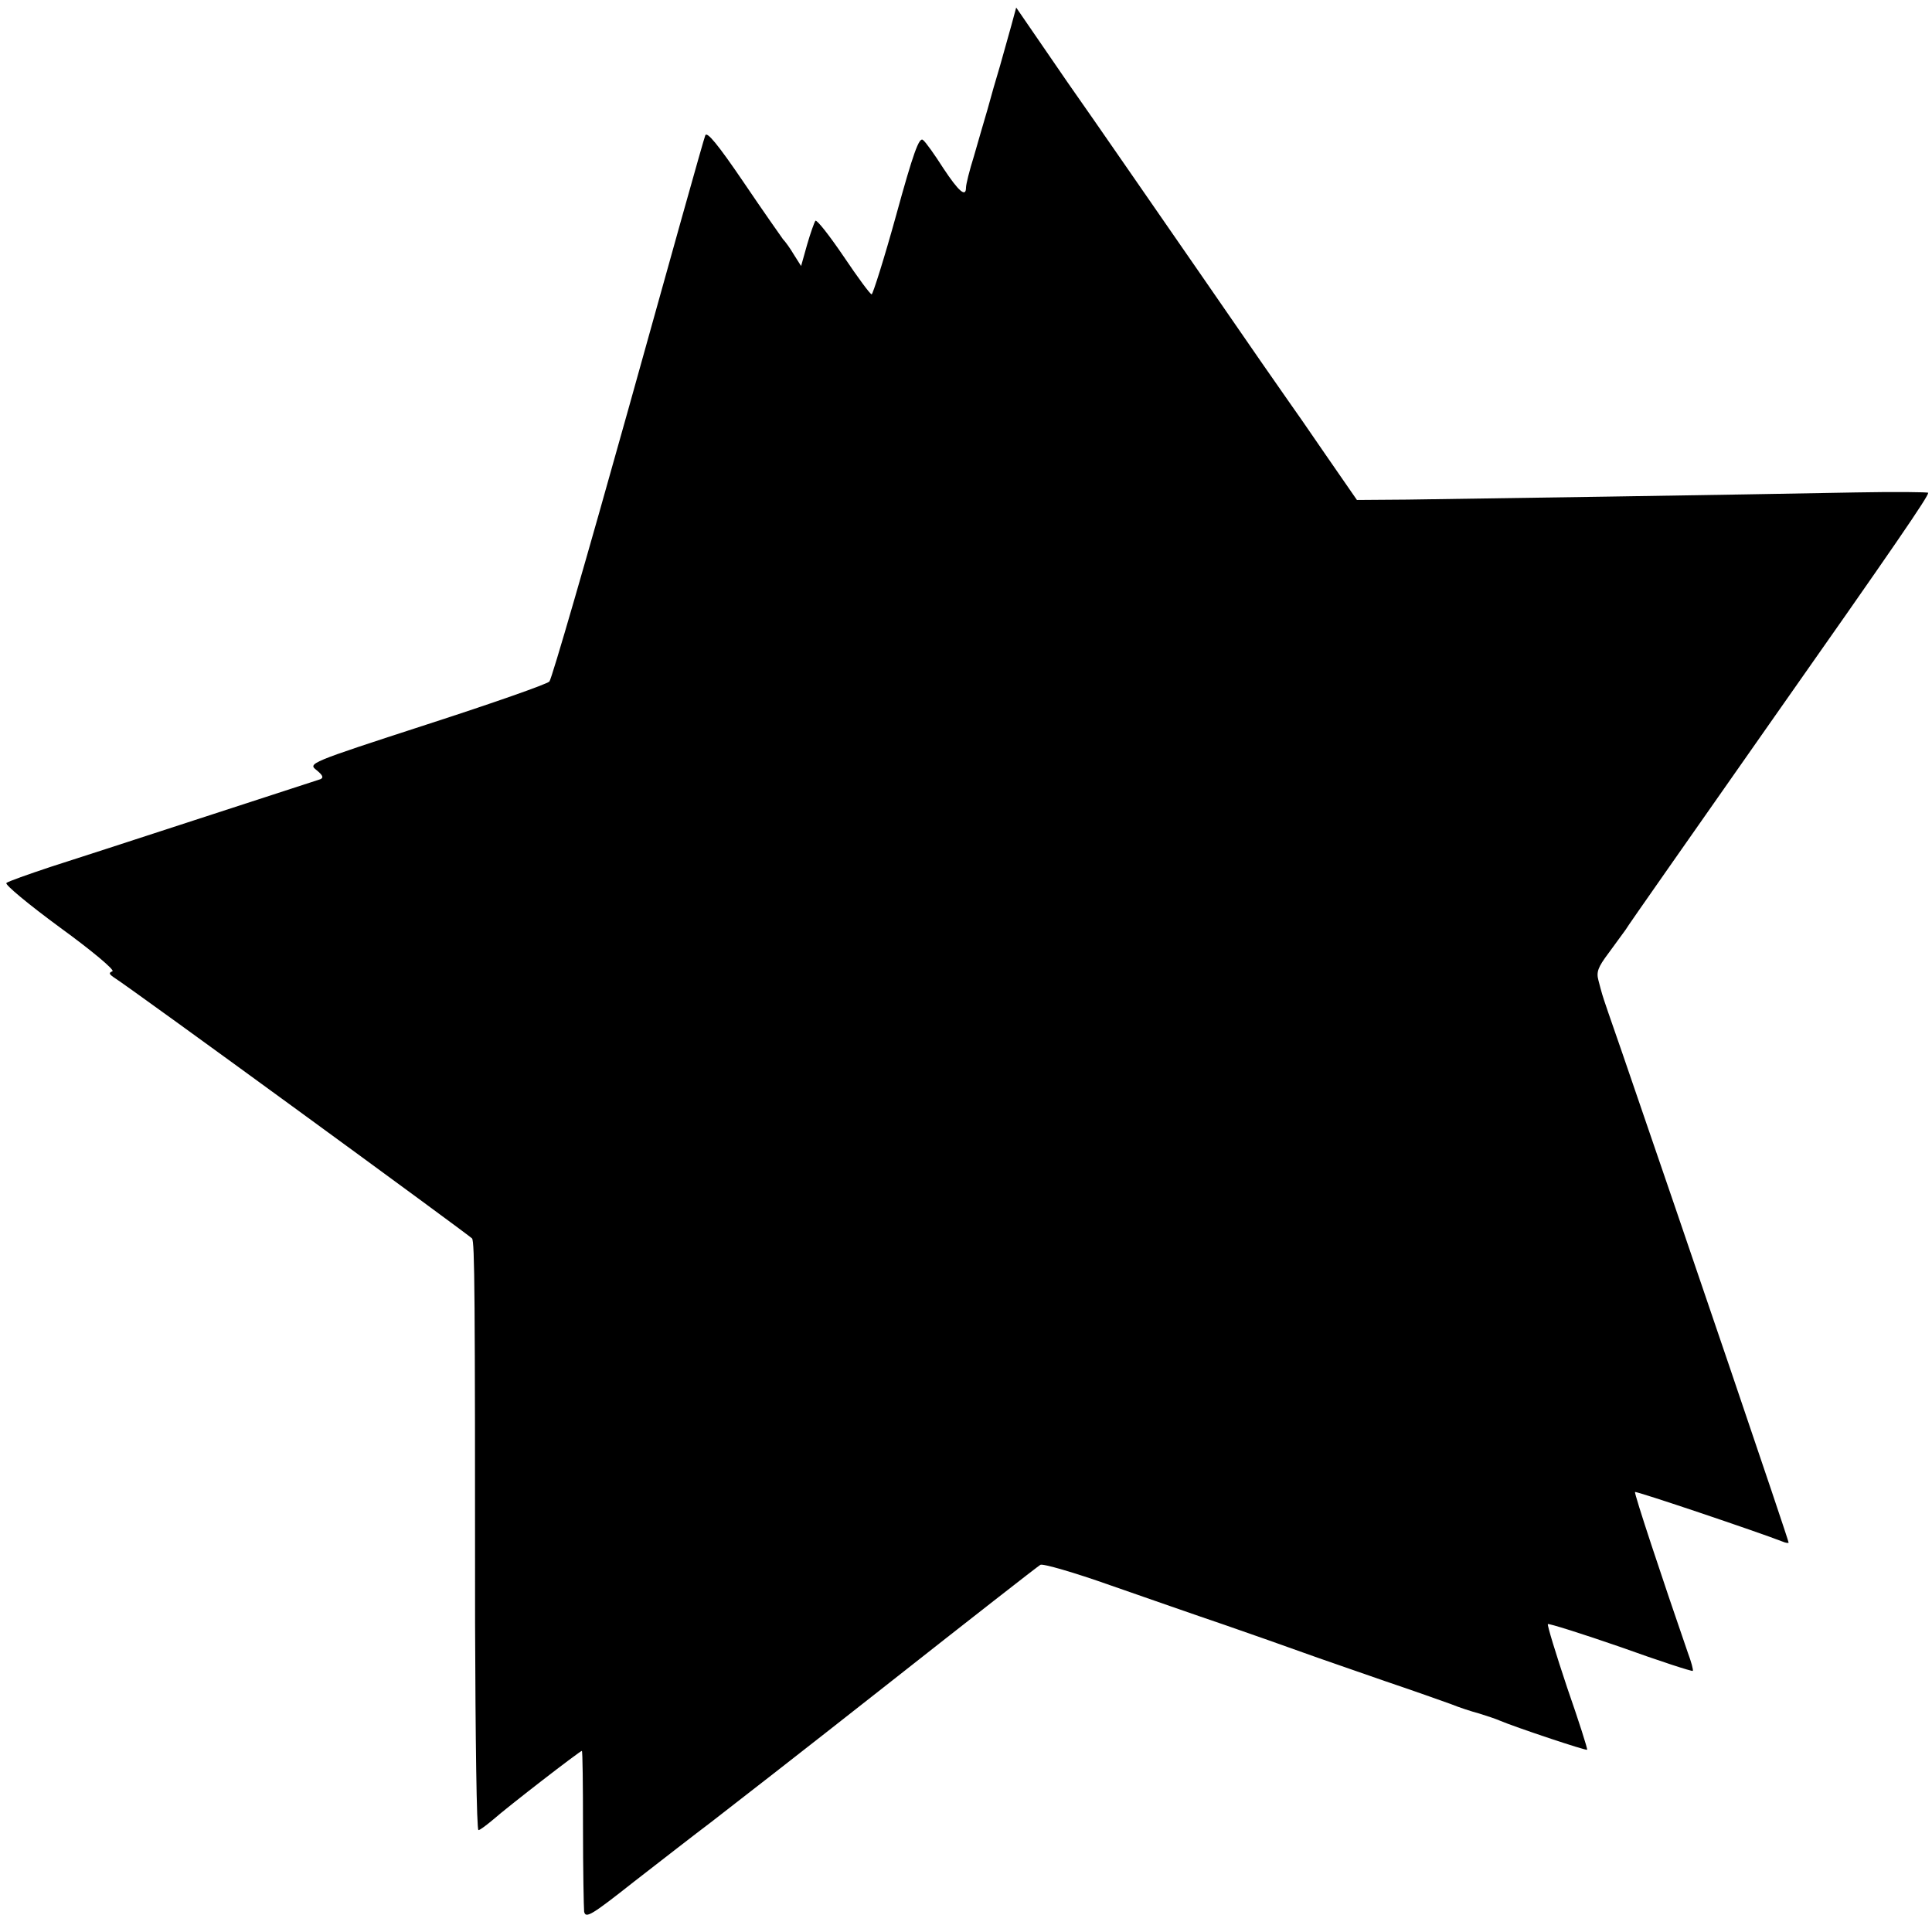
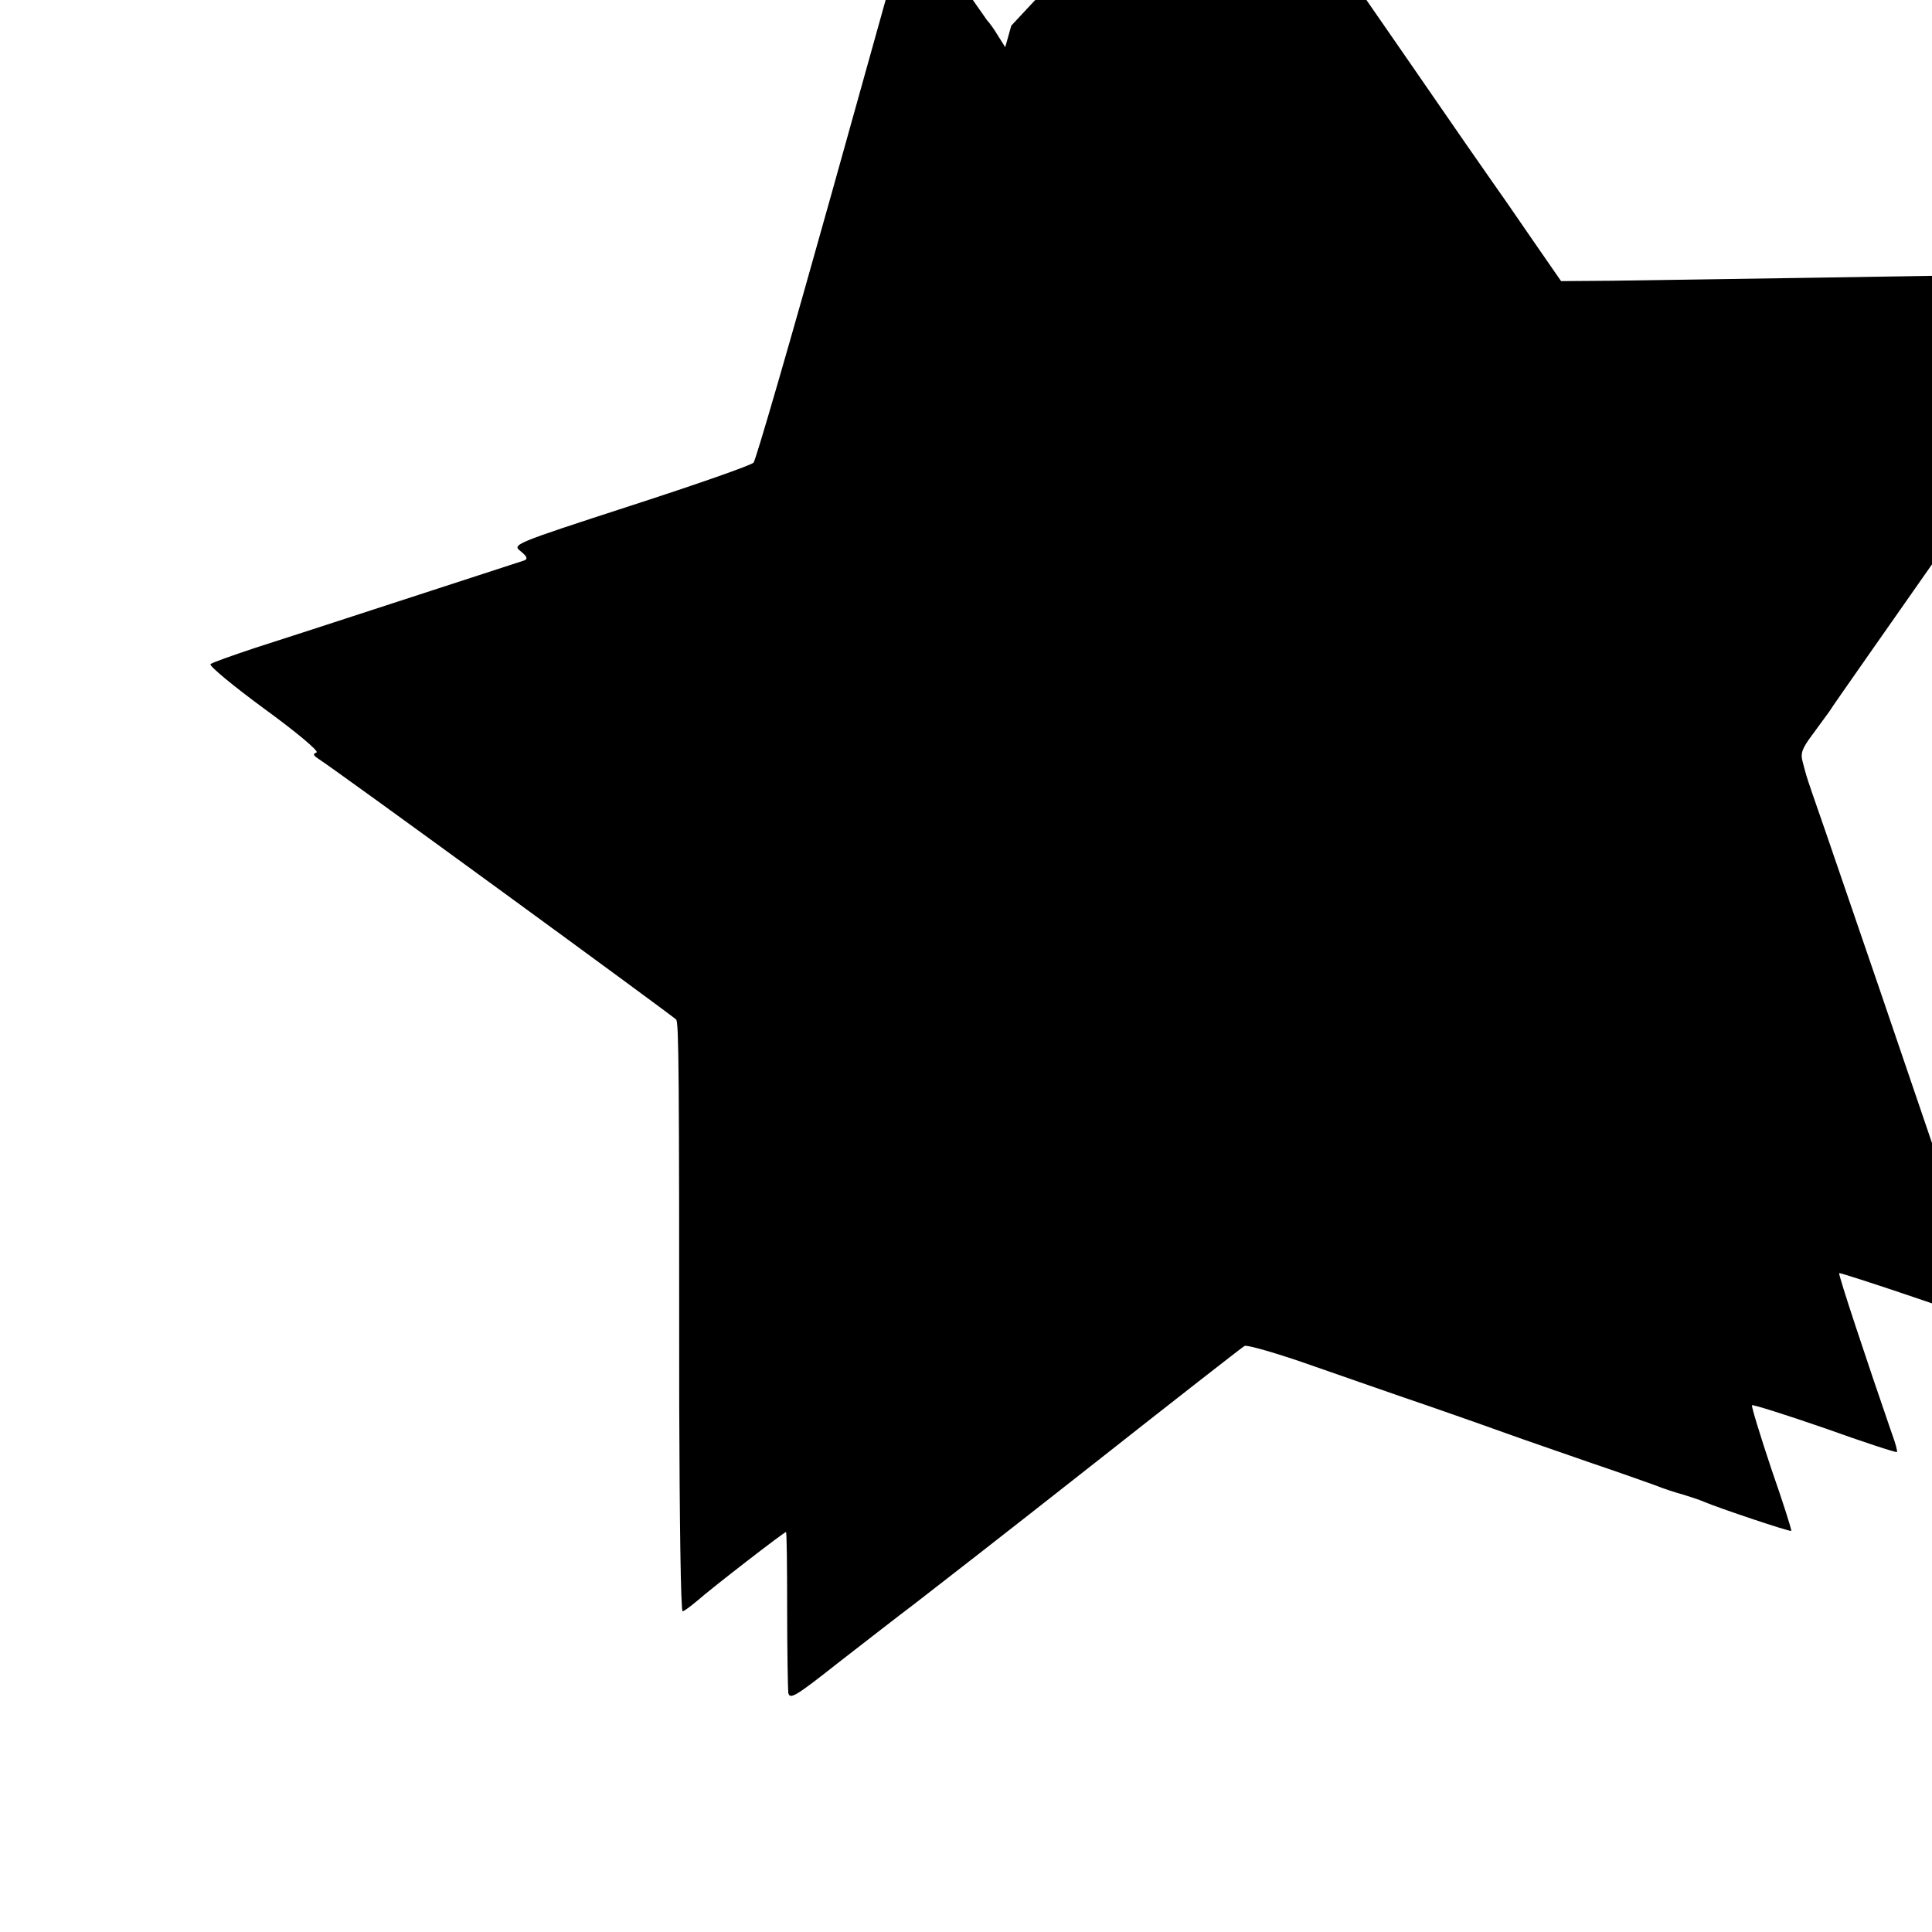
<svg xmlns="http://www.w3.org/2000/svg" version="1.0" width="512pt" height="512pt" viewBox="0 0 512 512" preserveAspectRatio="xMidYMid meet">
  <g transform="translate(0,512) scale(0.1,-0.1)" fill="#000000" stroke="none">
-     <path d="M2680 5052 c-7 -26 -21 -74 -30 -107 -10 -33 -25 -85 -33 -115 -9 -30 -25 -86 -36 -124 -12 -38 -21 -75 -21 -83 0 -27 -19 -11 -60 51 -23 36 -47 70 -54 75 -10 9 -26 -35 -71 -199 -32 -116 -62 -210 -65 -210 -4 0 -37 45 -74 100 -38 56 -71 98 -75 95 -3 -4 -13 -32 -22 -63 l-16 -57 -19 30 c-10 17 -23 35 -29 41 -5 7 -53 75 -105 152 -68 100 -97 135 -101 123 -4 -9 -95 -335 -204 -726 -109 -390 -203 -715 -209 -721 -6 -7 -152 -58 -325 -114 -314 -102 -315 -103 -292 -121 17 -14 19 -20 10 -24 -35 -11 -616 -201 -714 -232 -60 -20 -114 -39 -118 -43 -5 -4 59 -57 142 -118 84 -61 146 -113 139 -116 -10 -4 -9 -7 2 -15 48 -30 946 -686 951 -693 7 -10 8 -139 8 -1020 1 -302 4 -548 9 -548 4 0 21 13 39 28 41 36 230 182 235 182 2 0 3 -91 3 -202 0 -112 2 -213 3 -224 4 -19 19 -10 133 80 71 55 162 126 202 156 39 30 250 194 467 365 217 171 400 314 407 318 6 4 89 -20 185 -54 95 -33 232 -81 303 -105 72 -25 166 -58 210 -74 44 -16 141 -49 215 -75 74 -25 153 -53 175 -61 22 -9 56 -20 75 -25 19 -6 44 -14 55 -19 40 -17 228 -80 231 -77 2 1 -22 76 -53 165 -30 90 -53 165 -51 168 3 2 89 -25 193 -61 103 -37 189 -65 191 -63 2 2 -4 24 -13 48 -67 194 -143 423 -140 426 3 3 326 -106 390 -131 9 -4 17 -5 17 -3 0 7 -271 804 -441 1298 -28 80 -52 150 -53 155 -2 6 -6 22 -10 37 -6 22 -1 35 26 71 18 25 39 53 46 63 6 11 175 251 373 534 346 492 429 614 429 624 0 2 -87 3 -192 1 -304 -6 -1039 -17 -1188 -19 l-134 -1 -83 120 c-45 66 -89 129 -97 140 -8 11 -113 162 -232 335 -120 173 -279 404 -355 512 l-136 198 -13 -48z" />
+     <path d="M2680 5052 l-16 -57 -19 30 c-10 17 -23 35 -29 41 -5 7 -53 75 -105 152 -68 100 -97 135 -101 123 -4 -9 -95 -335 -204 -726 -109 -390 -203 -715 -209 -721 -6 -7 -152 -58 -325 -114 -314 -102 -315 -103 -292 -121 17 -14 19 -20 10 -24 -35 -11 -616 -201 -714 -232 -60 -20 -114 -39 -118 -43 -5 -4 59 -57 142 -118 84 -61 146 -113 139 -116 -10 -4 -9 -7 2 -15 48 -30 946 -686 951 -693 7 -10 8 -139 8 -1020 1 -302 4 -548 9 -548 4 0 21 13 39 28 41 36 230 182 235 182 2 0 3 -91 3 -202 0 -112 2 -213 3 -224 4 -19 19 -10 133 80 71 55 162 126 202 156 39 30 250 194 467 365 217 171 400 314 407 318 6 4 89 -20 185 -54 95 -33 232 -81 303 -105 72 -25 166 -58 210 -74 44 -16 141 -49 215 -75 74 -25 153 -53 175 -61 22 -9 56 -20 75 -25 19 -6 44 -14 55 -19 40 -17 228 -80 231 -77 2 1 -22 76 -53 165 -30 90 -53 165 -51 168 3 2 89 -25 193 -61 103 -37 189 -65 191 -63 2 2 -4 24 -13 48 -67 194 -143 423 -140 426 3 3 326 -106 390 -131 9 -4 17 -5 17 -3 0 7 -271 804 -441 1298 -28 80 -52 150 -53 155 -2 6 -6 22 -10 37 -6 22 -1 35 26 71 18 25 39 53 46 63 6 11 175 251 373 534 346 492 429 614 429 624 0 2 -87 3 -192 1 -304 -6 -1039 -17 -1188 -19 l-134 -1 -83 120 c-45 66 -89 129 -97 140 -8 11 -113 162 -232 335 -120 173 -279 404 -355 512 l-136 198 -13 -48z" />
  </g>
</svg>